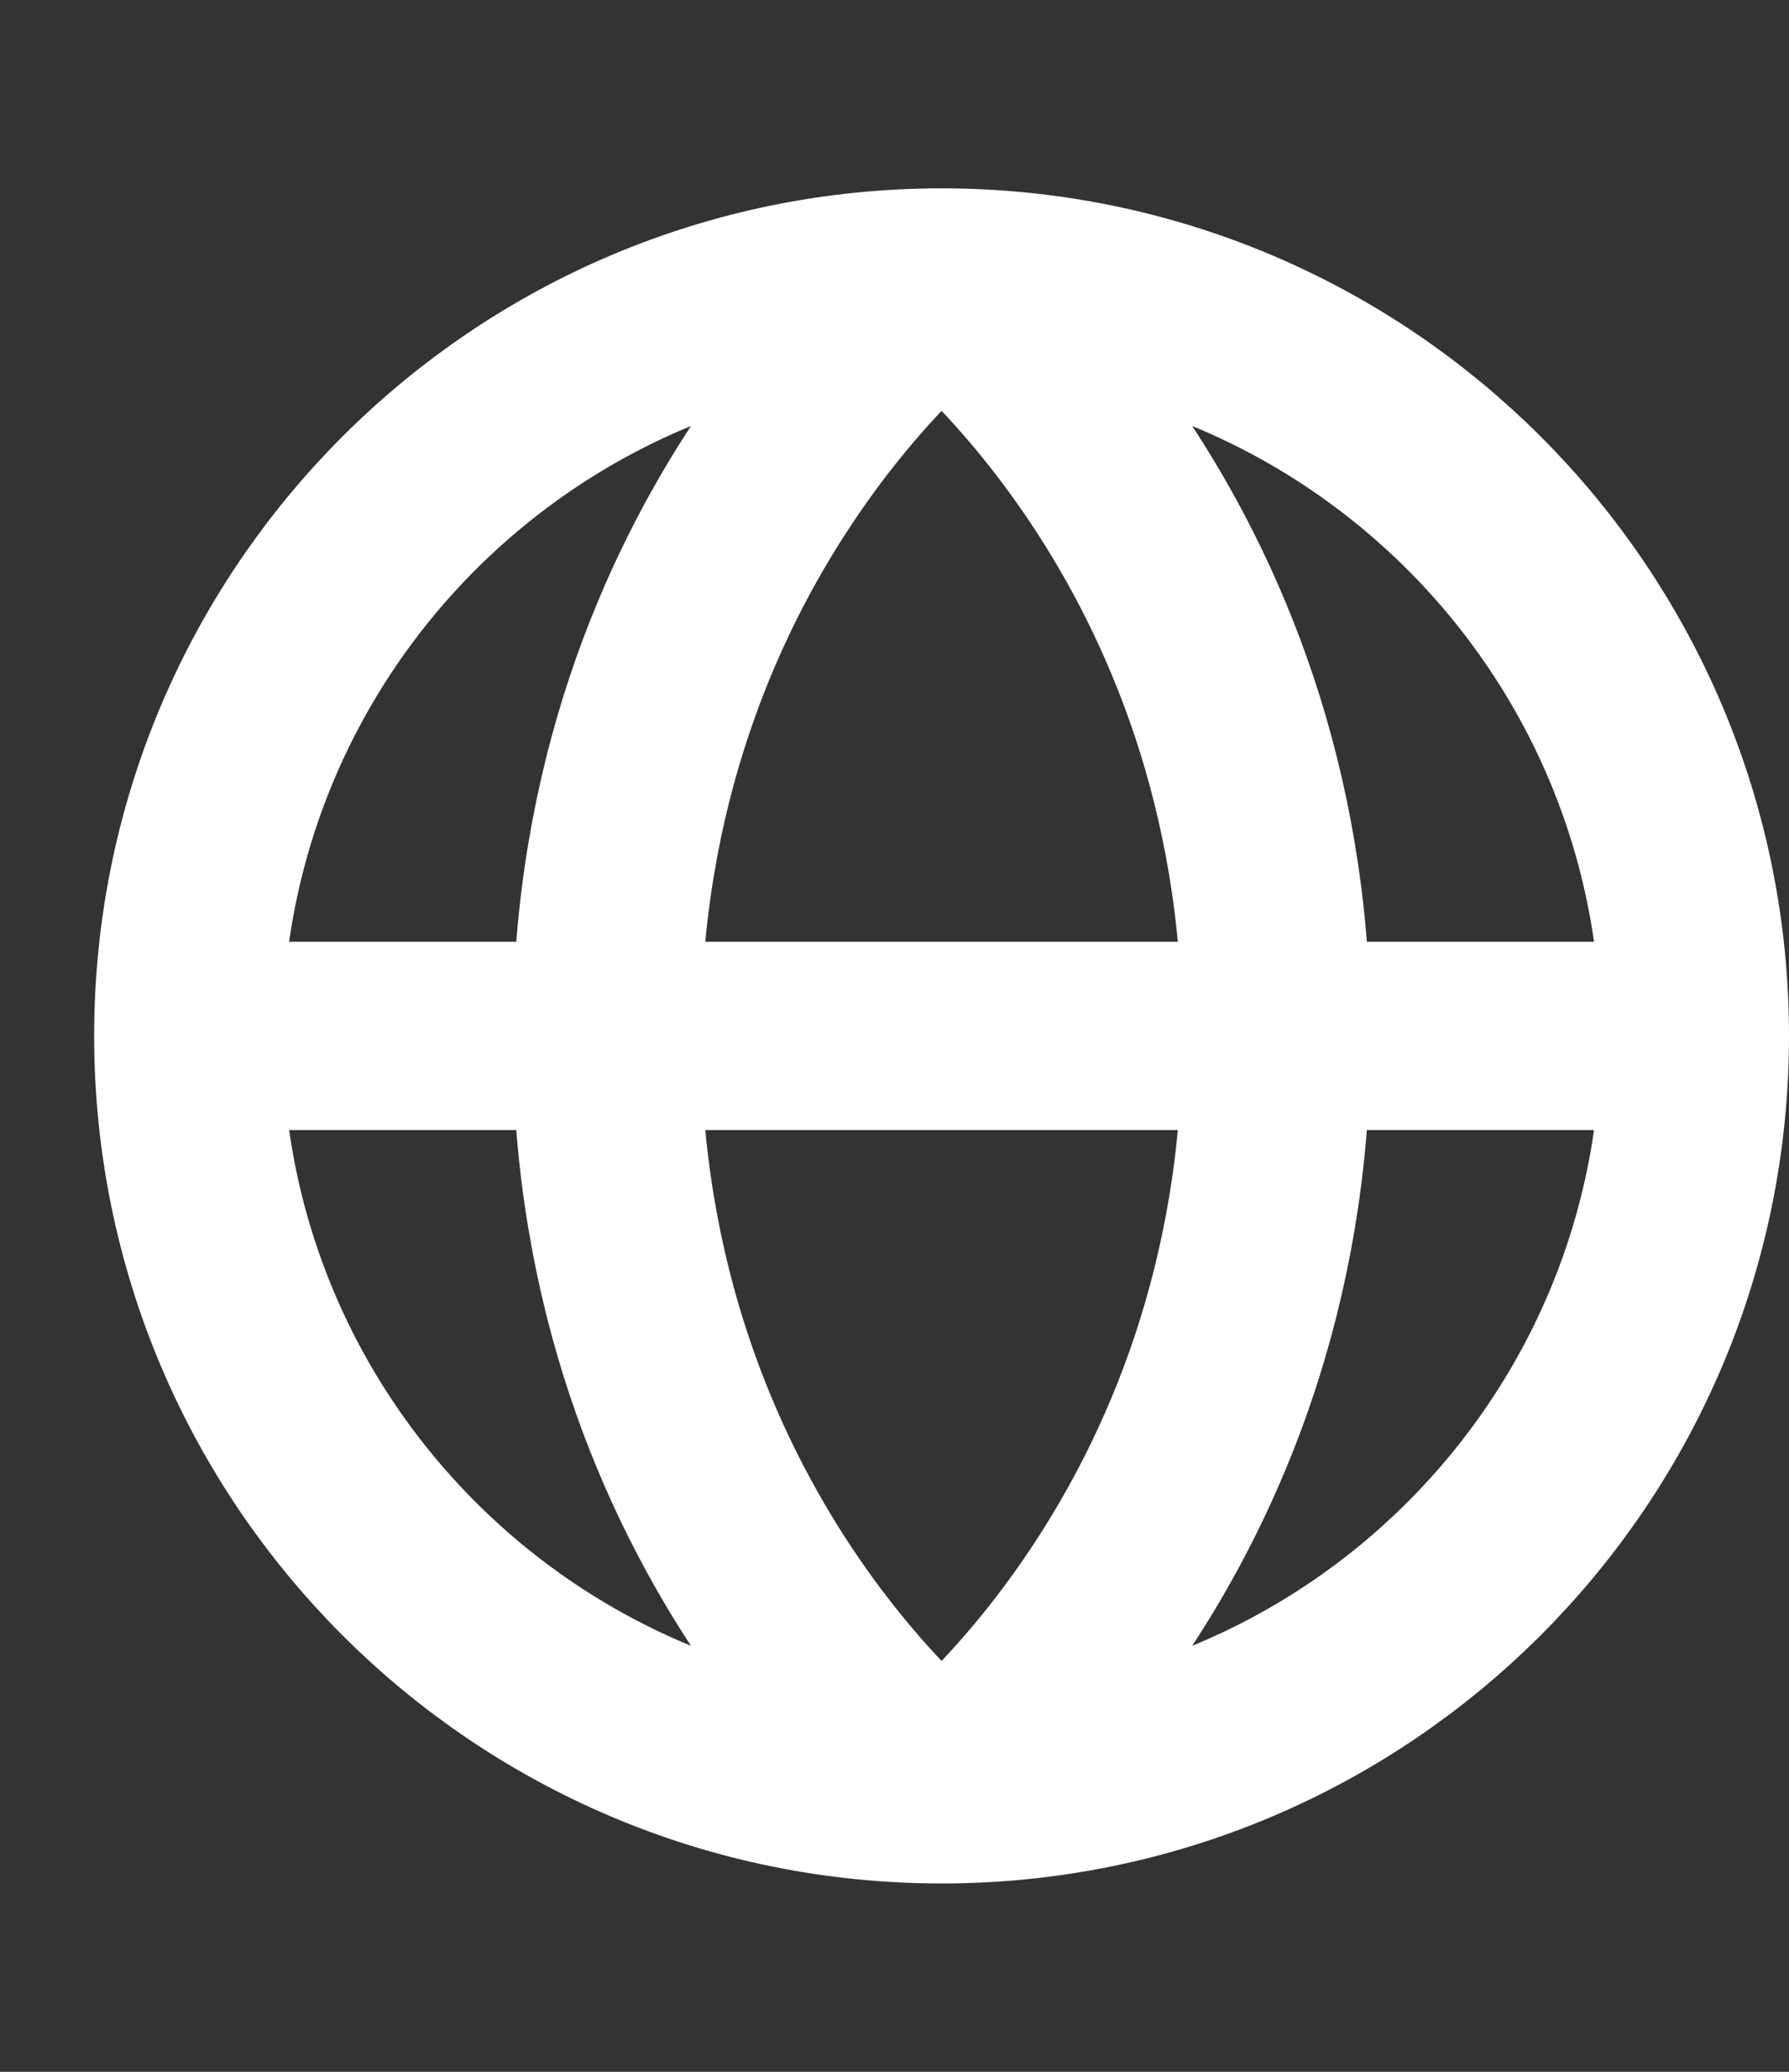
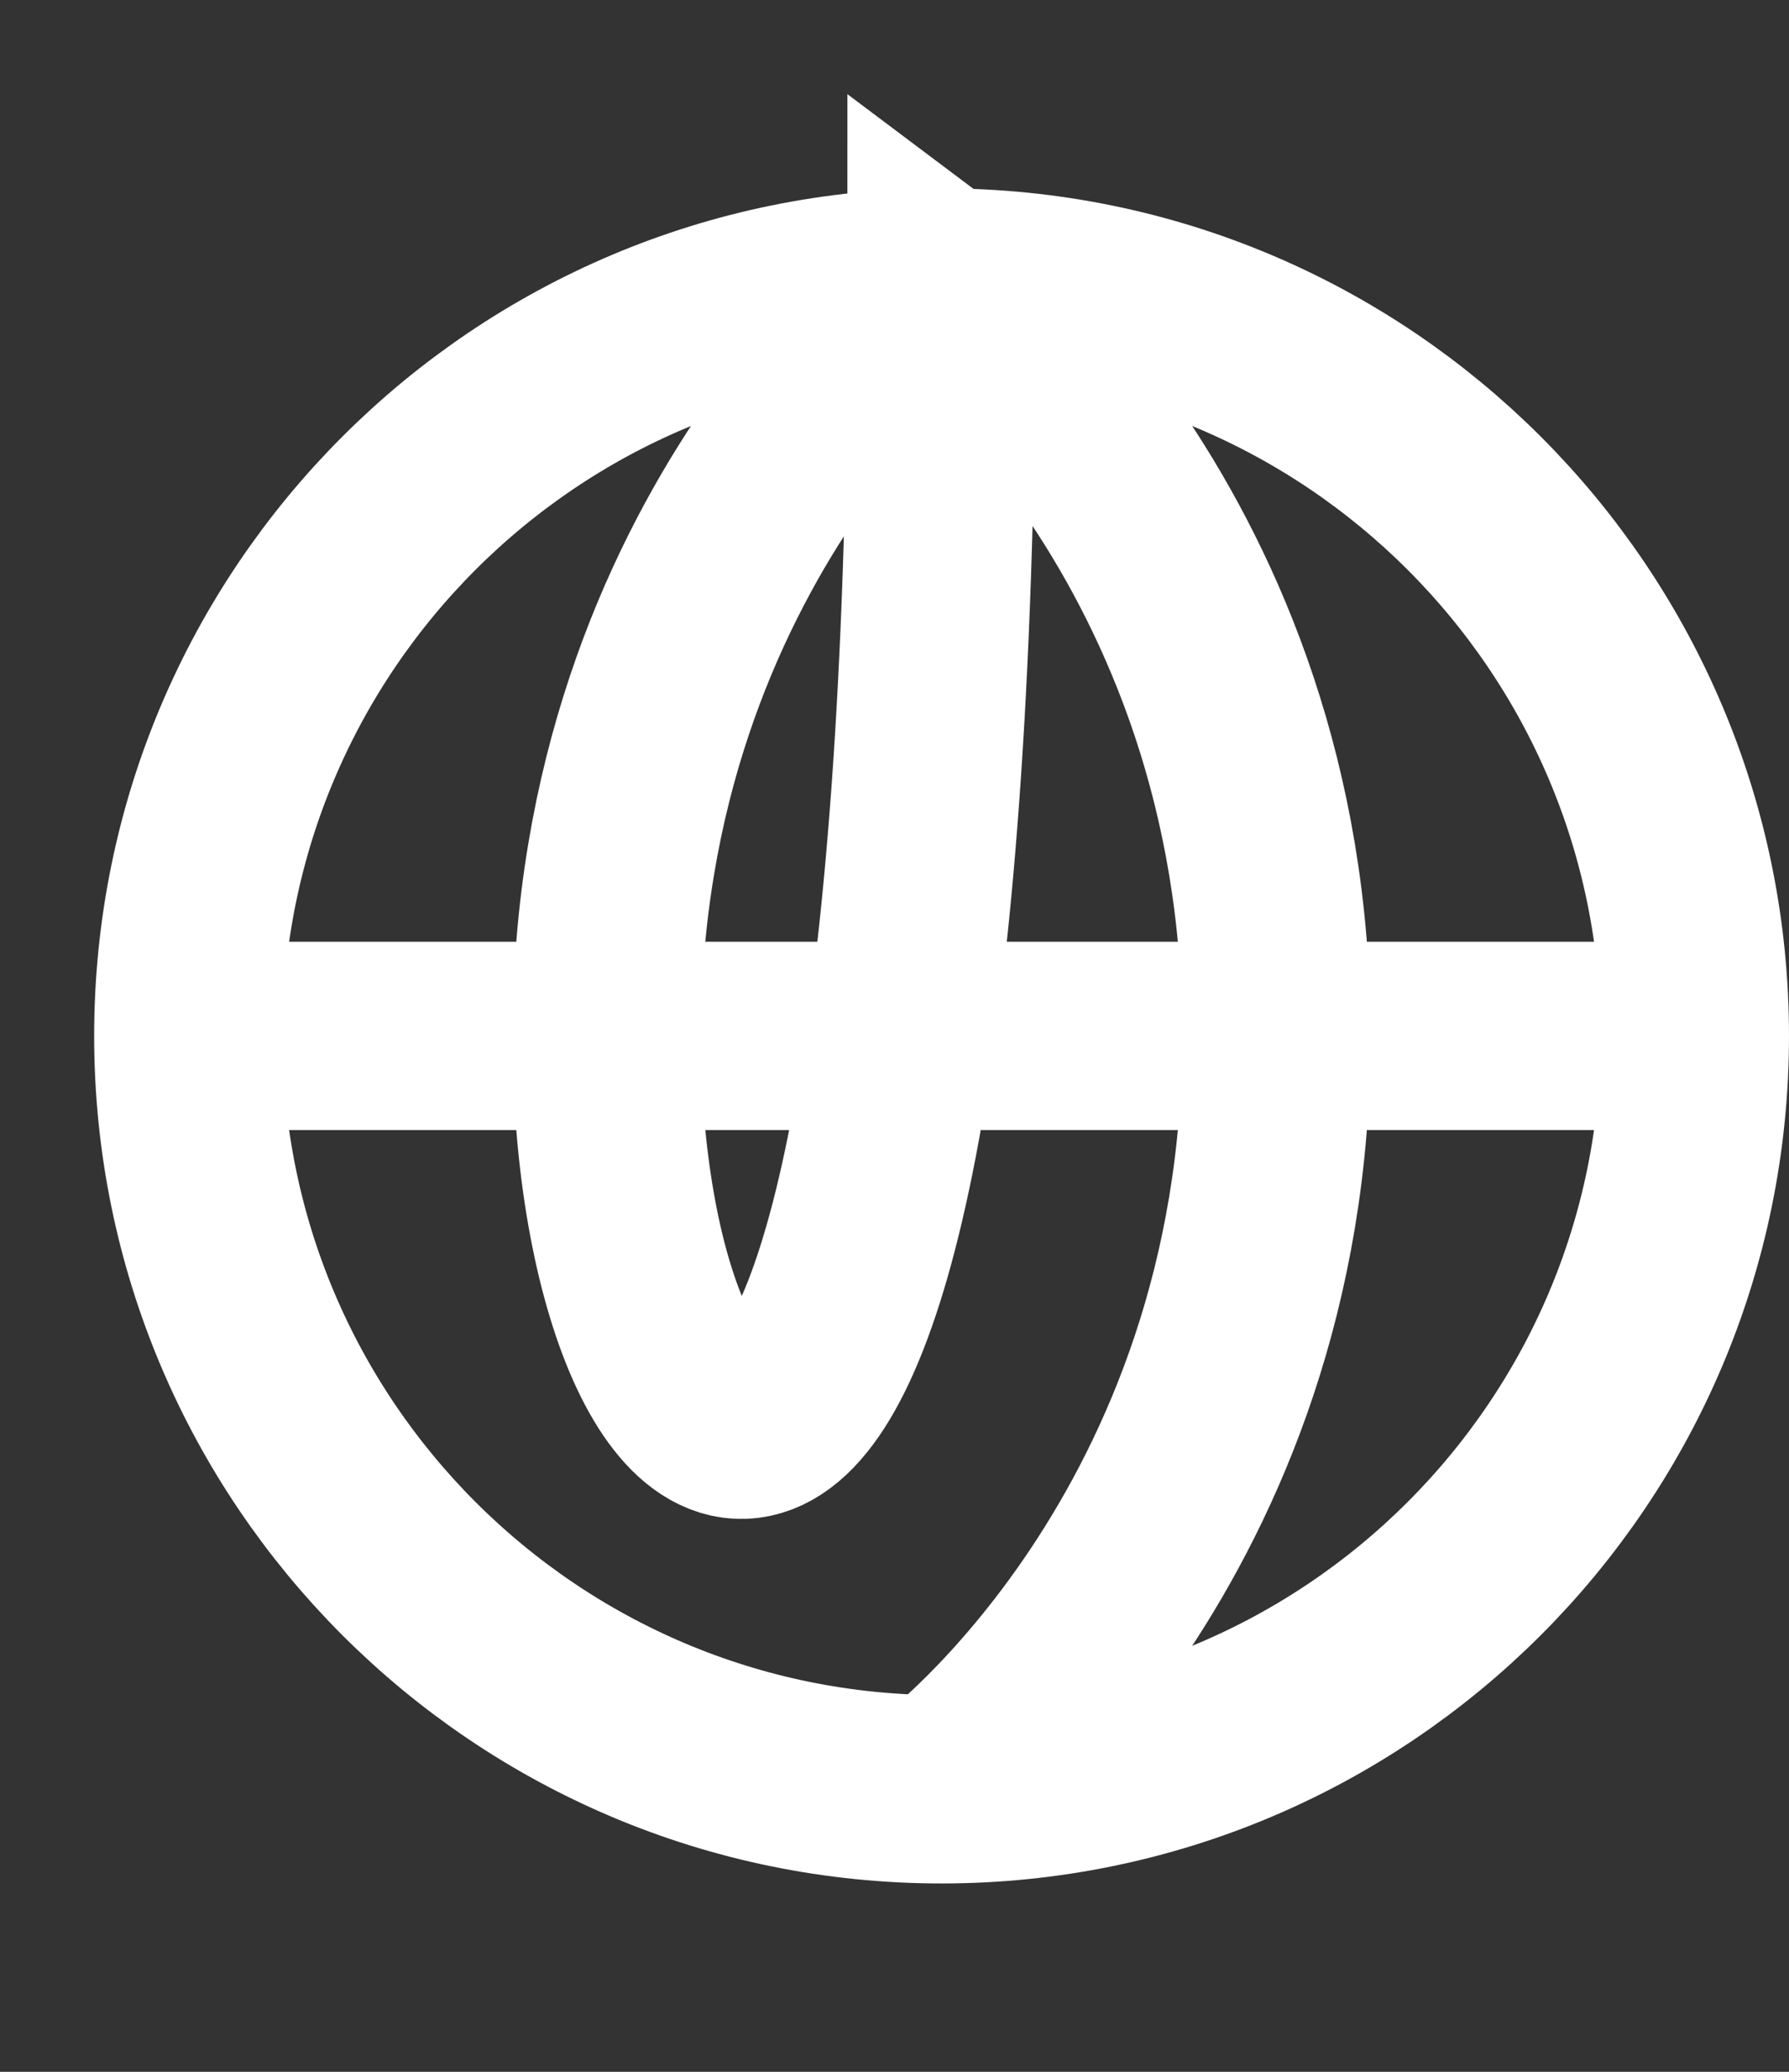
<svg xmlns="http://www.w3.org/2000/svg" width="19" height="22" viewBox="0 0 19 22" fill="none">
  <rect x="0" y="0" width="19" height="22" fill="#333333" stroke="none" />
-   <path d="M18 11C18 15.418 14.418 19 10 19M18 11C18 6.582 14.418 3 10 3M18 11H2M10 19C5.582 19 2 15.418 2 11M10 19C10 19 13.556 16.333 13.556 11C13.556 5.667 10 3 10 3M10 19C10 19 6.444 16.333 6.444 11C6.444 5.667 10 3 10 3M10 3C5.582 3 2 6.582 2 11" stroke="white" stroke-width="2" />
+   <path d="M18 11C18 15.418 14.418 19 10 19M18 11C18 6.582 14.418 3 10 3M18 11H2M10 19C5.582 19 2 15.418 2 11M10 19C10 19 13.556 16.333 13.556 11C13.556 5.667 10 3 10 3C10 19 6.444 16.333 6.444 11C6.444 5.667 10 3 10 3M10 3C5.582 3 2 6.582 2 11" stroke="white" stroke-width="2" />
</svg>